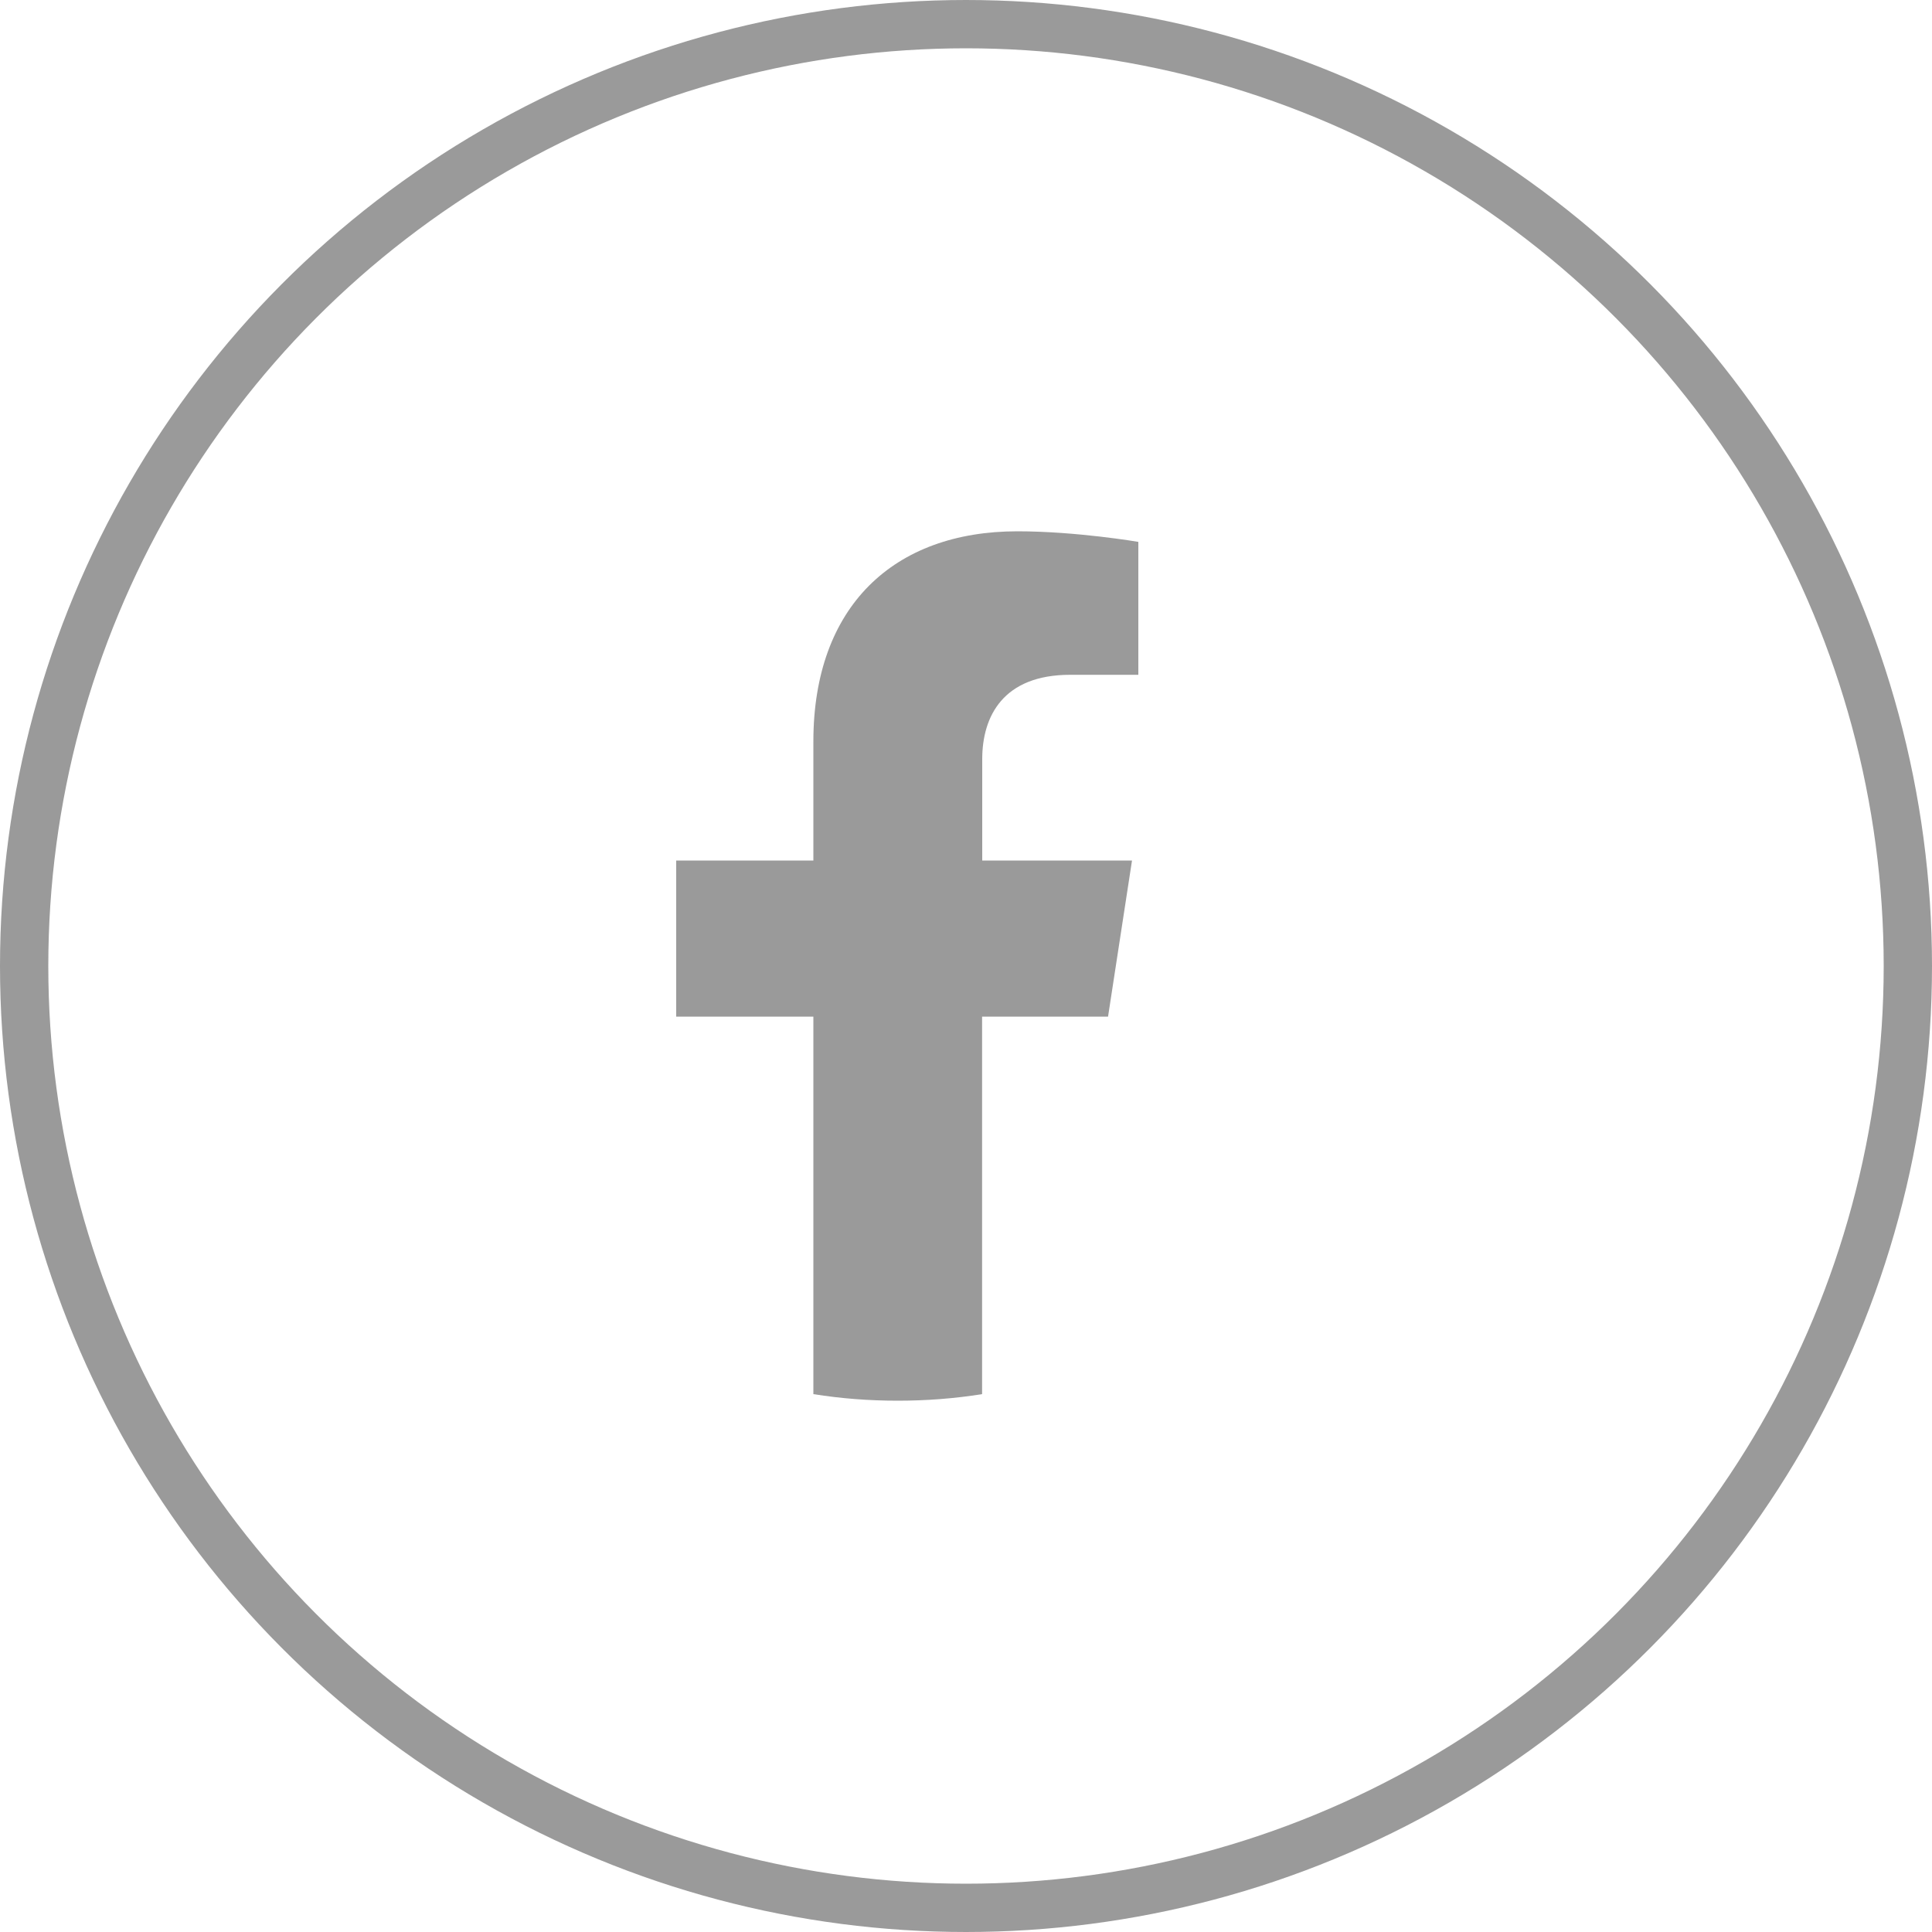
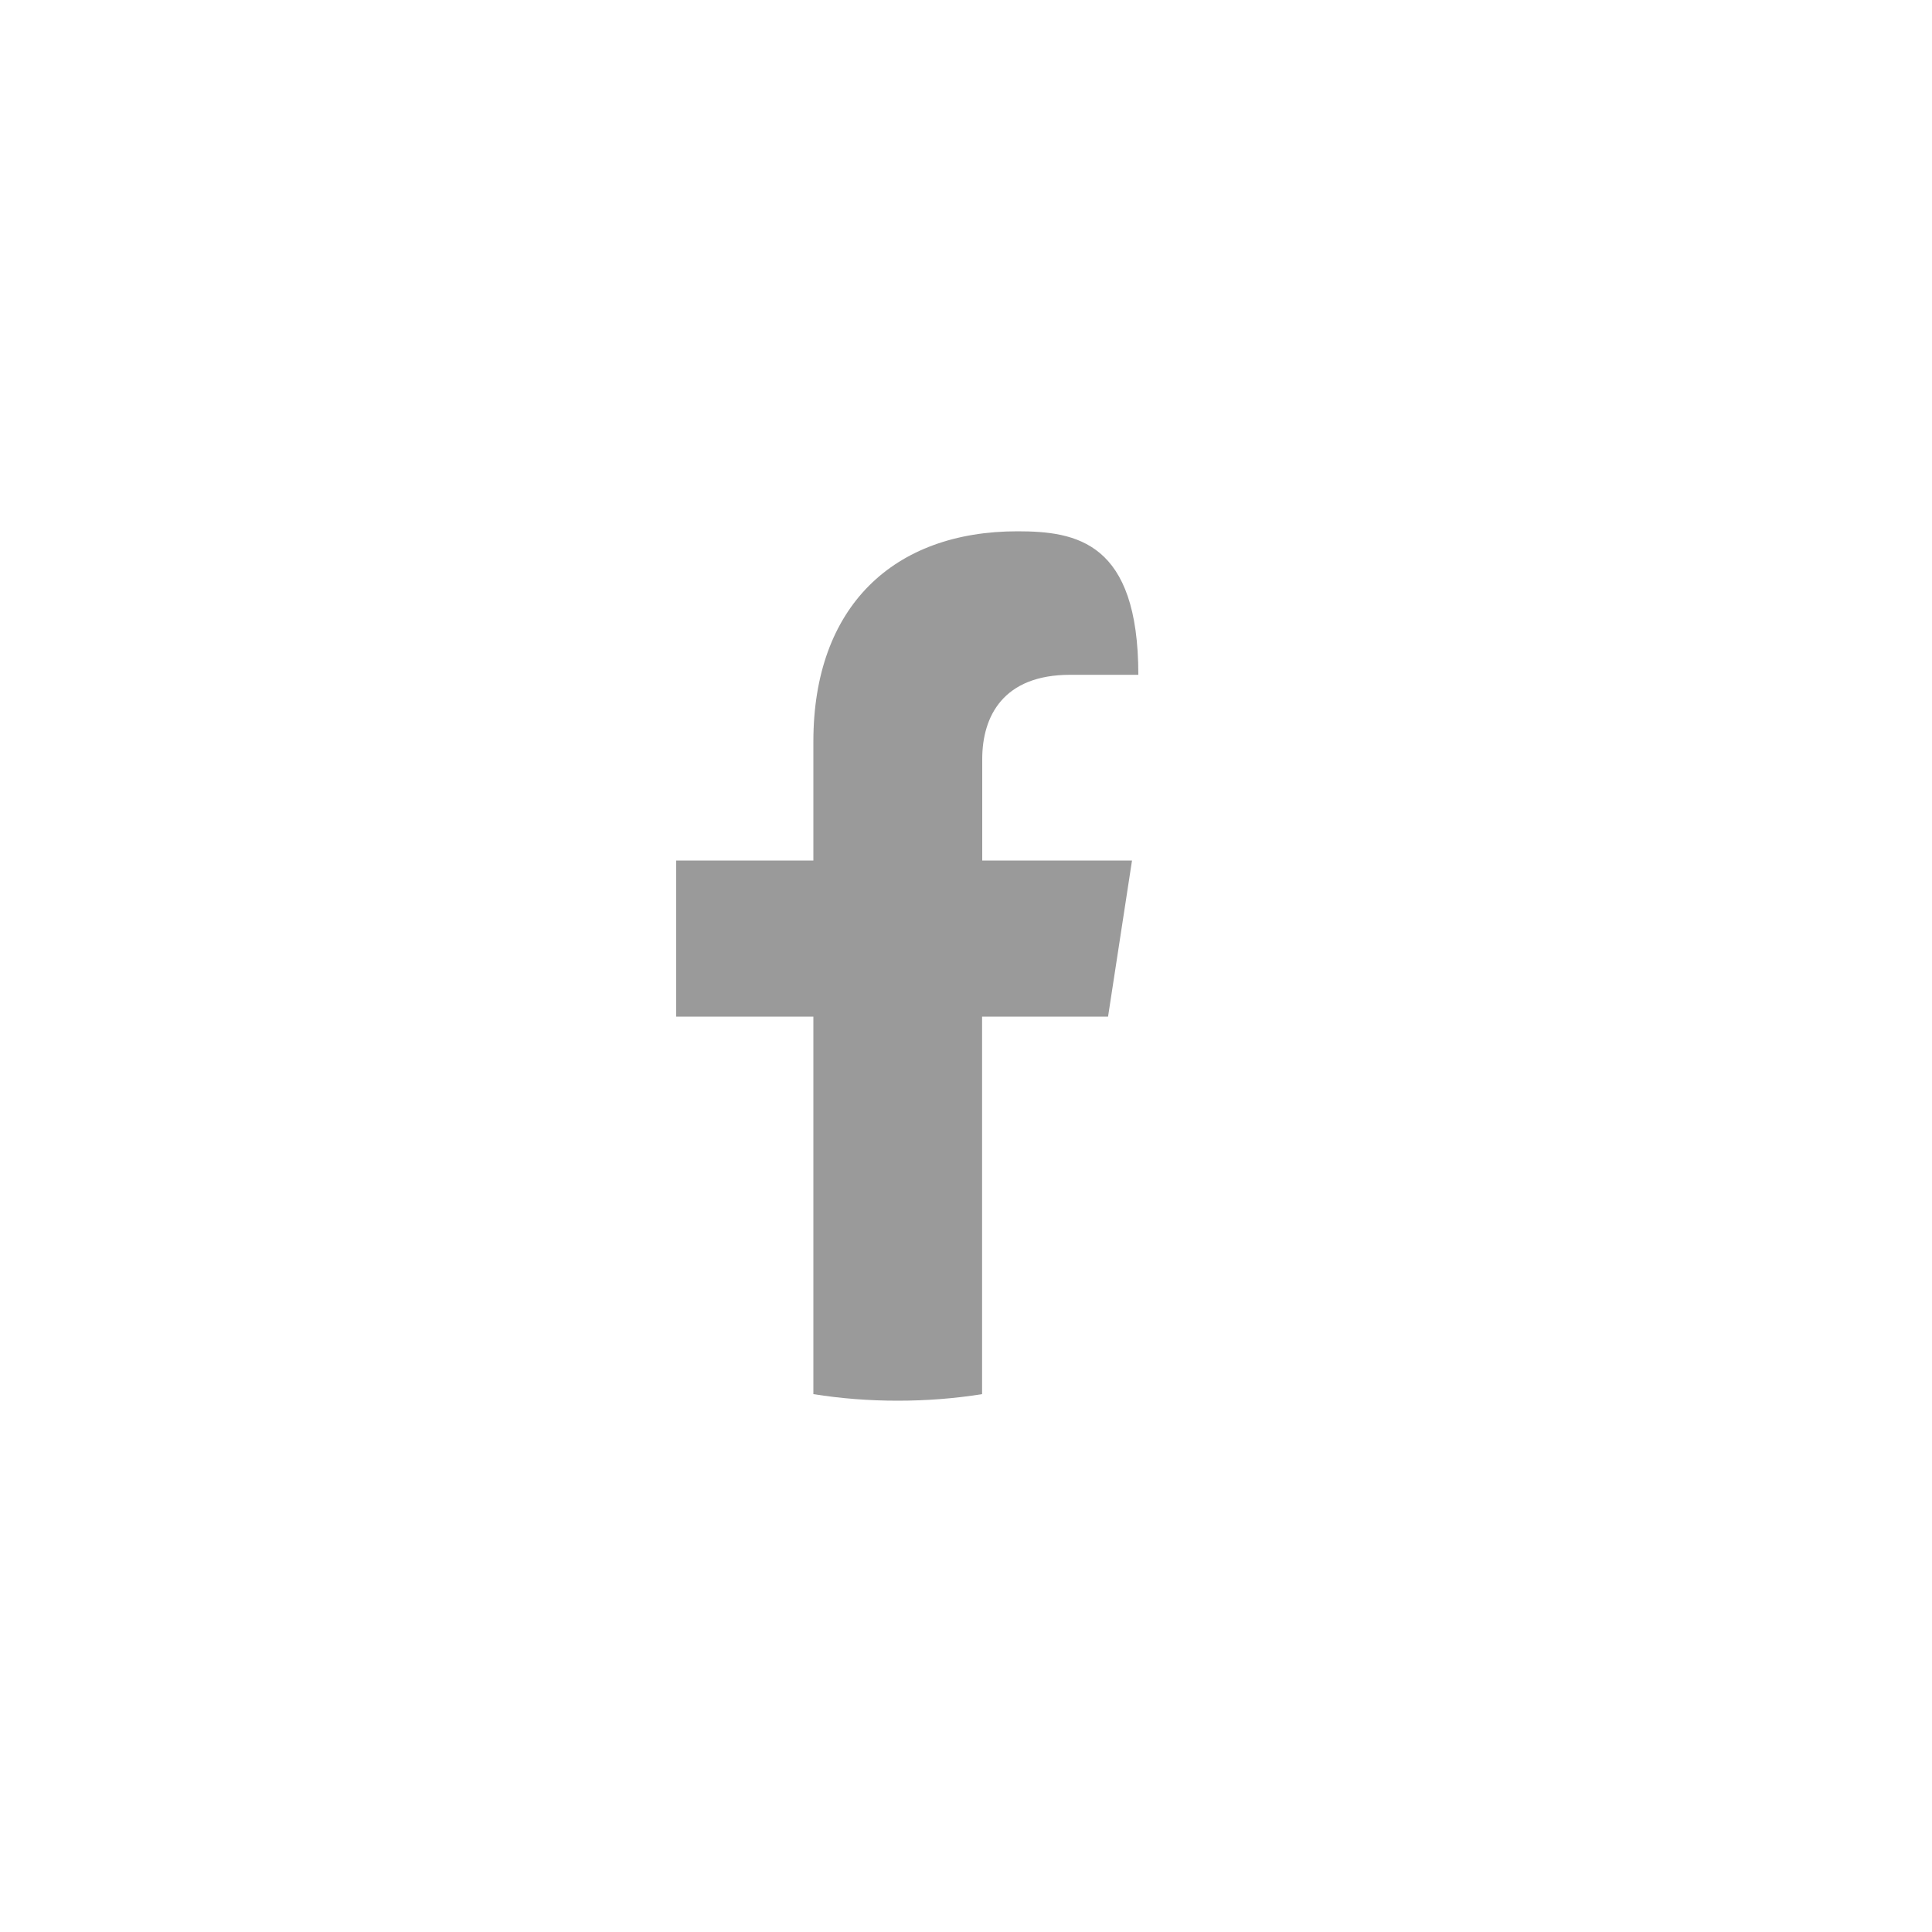
<svg xmlns="http://www.w3.org/2000/svg" width="40" height="40" viewBox="0 0 40 40" fill="none">
  <g clip-path="url(#clip0_1579_7206)">
-     <path d="M22.941 21.048L23.437 17.816H20.336V15.717C20.336 14.832 20.768 13.971 22.157 13.971H23.568V11.219C23.568 11.219 22.288 11 21.064 11C18.509 11 16.84 12.549 16.84 15.352V17.816H14V21.048H16.84V28.864C17.411 28.955 17.992 29 18.587 29C19.181 29 19.765 28.955 20.333 28.864V21.048H22.939H22.941Z" fill="#9A9A9A" />
+     <path d="M22.941 21.048L23.437 17.816H20.336V15.717C20.336 14.832 20.768 13.971 22.157 13.971H23.568C23.568 11.219 22.288 11 21.064 11C18.509 11 16.84 12.549 16.84 15.352V17.816H14V21.048H16.84V28.864C17.411 28.955 17.992 29 18.587 29C19.181 29 19.765 28.955 20.333 28.864V21.048H22.939H22.941Z" fill="#9A9A9A" />
  </g>
-   <circle cx="20" cy="20" r="19.5" stroke="#9A9A9A" />
  <defs>
    <clipPath id="clip0_1579_7206">
      <rect width="9.568" height="18" fill="white" transform="translate(14 11)" />
    </clipPath>
  </defs>
</svg>